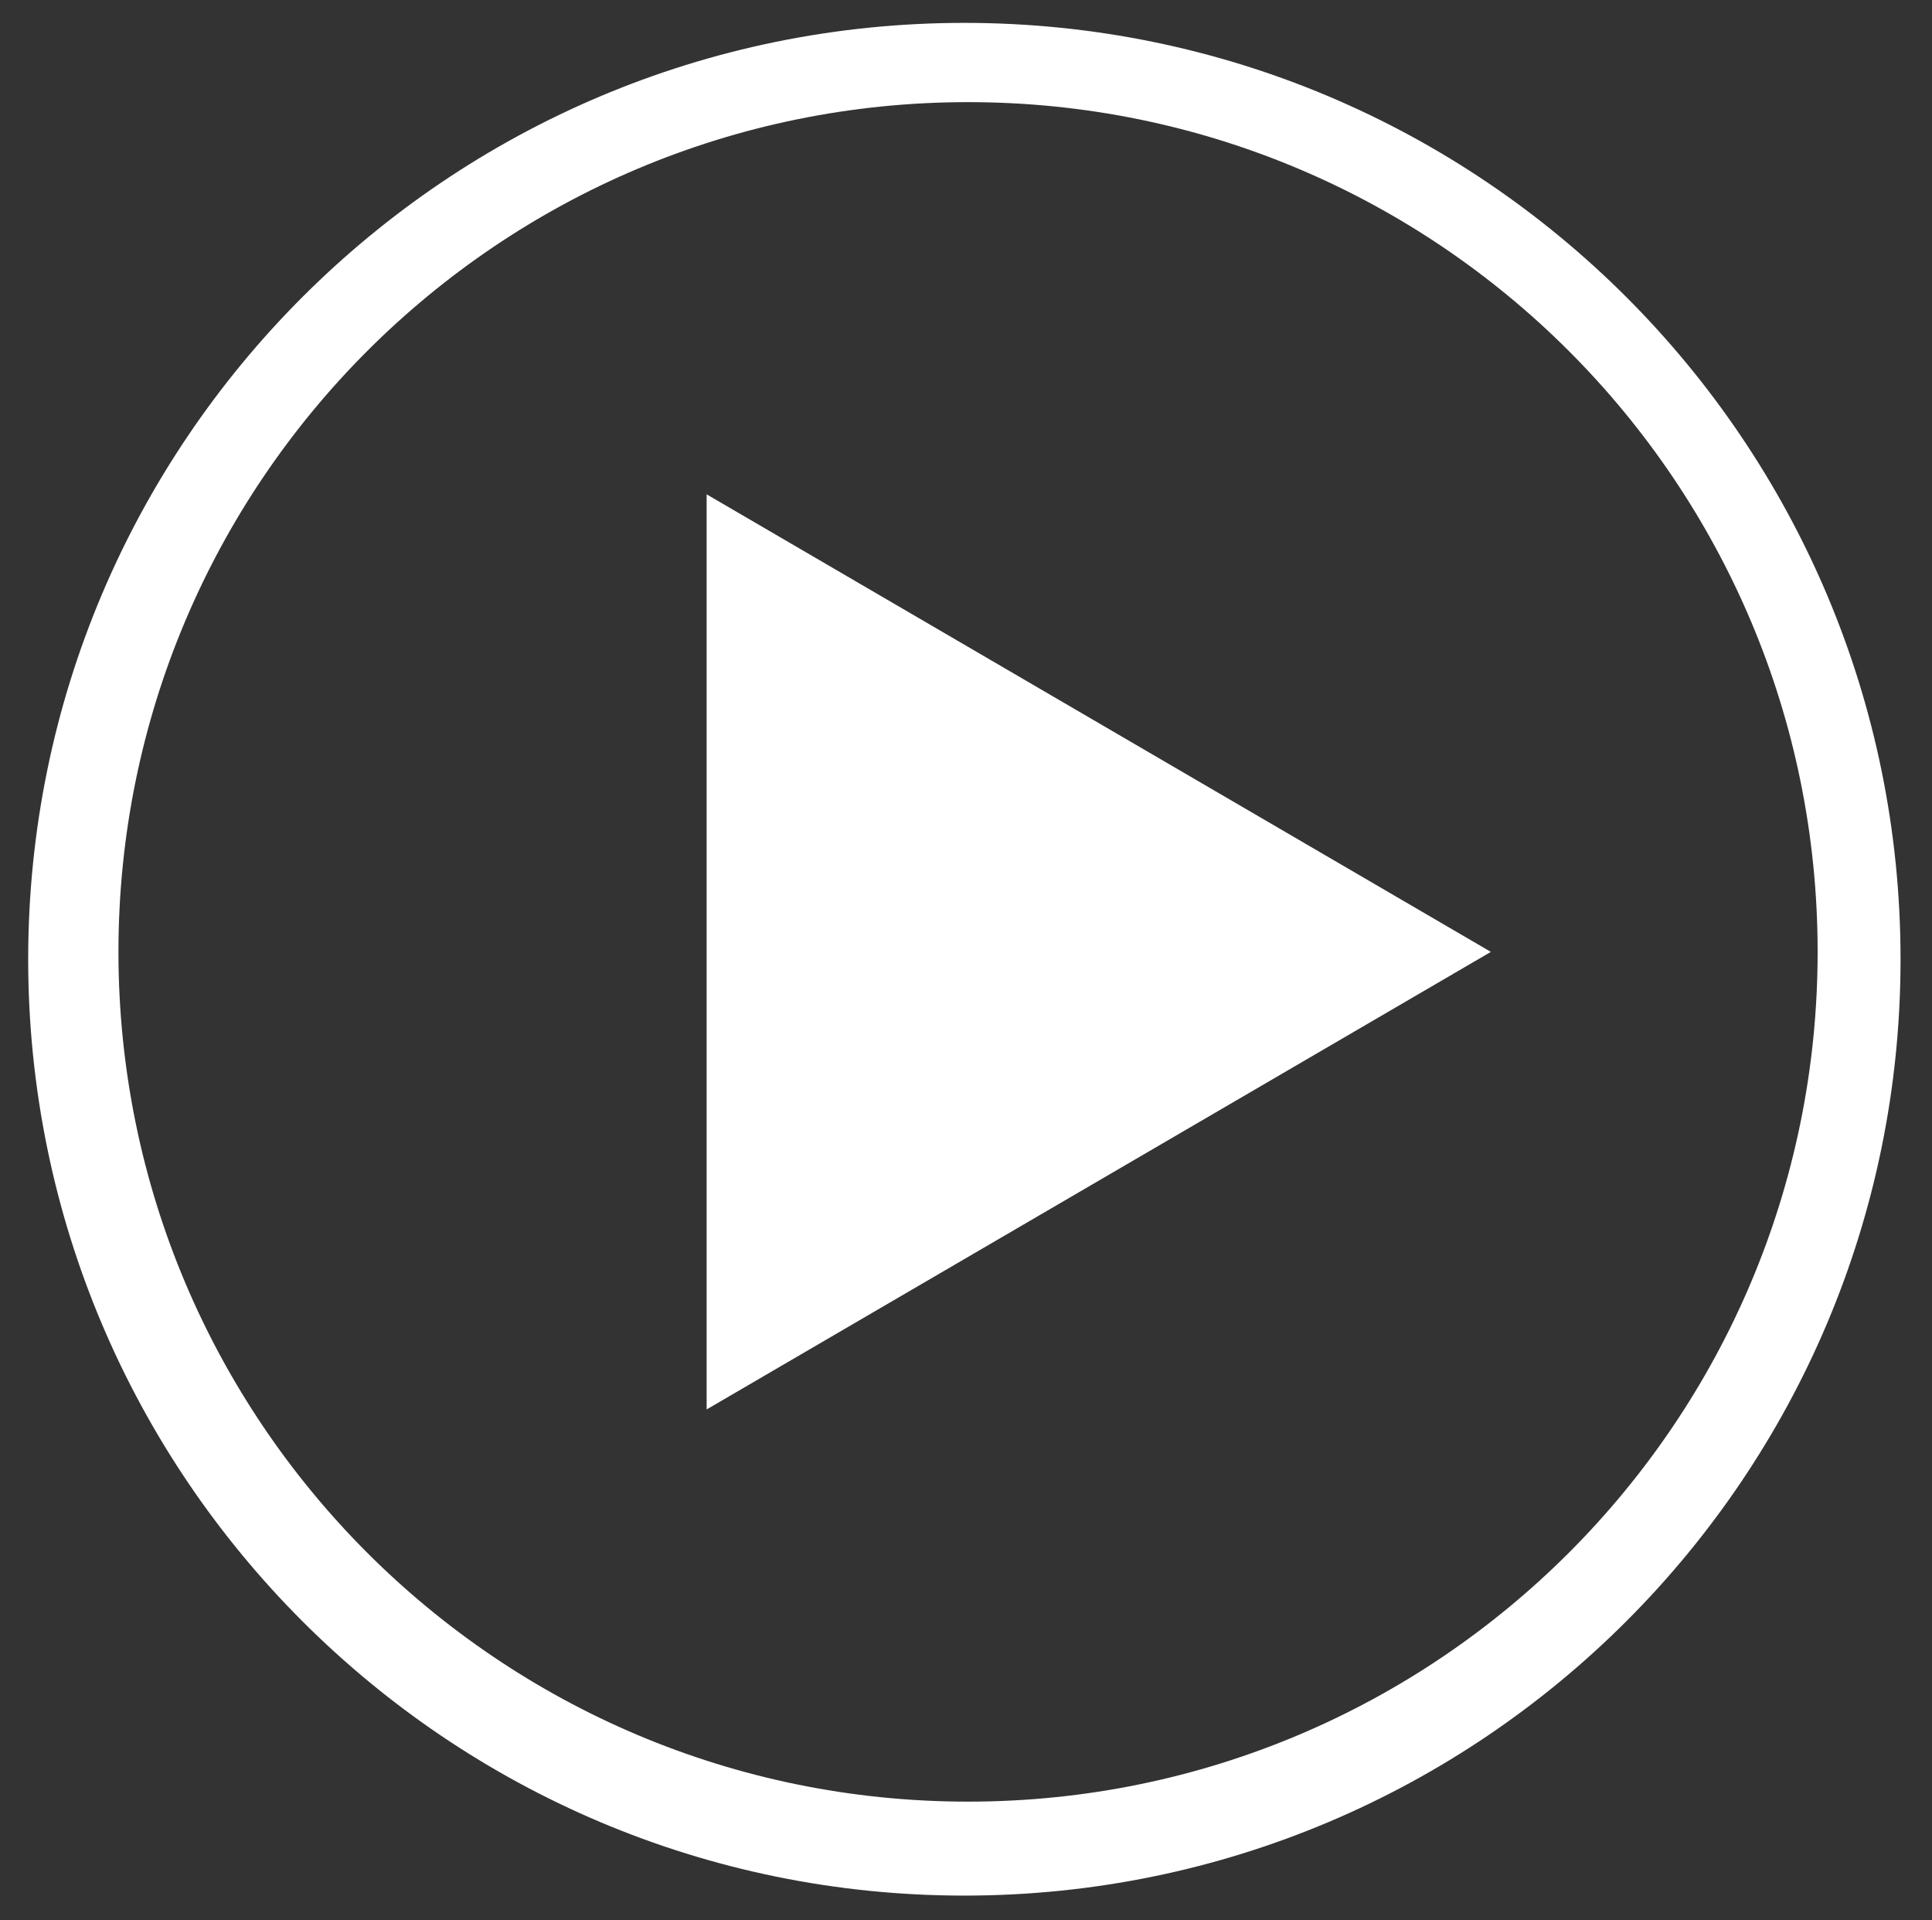
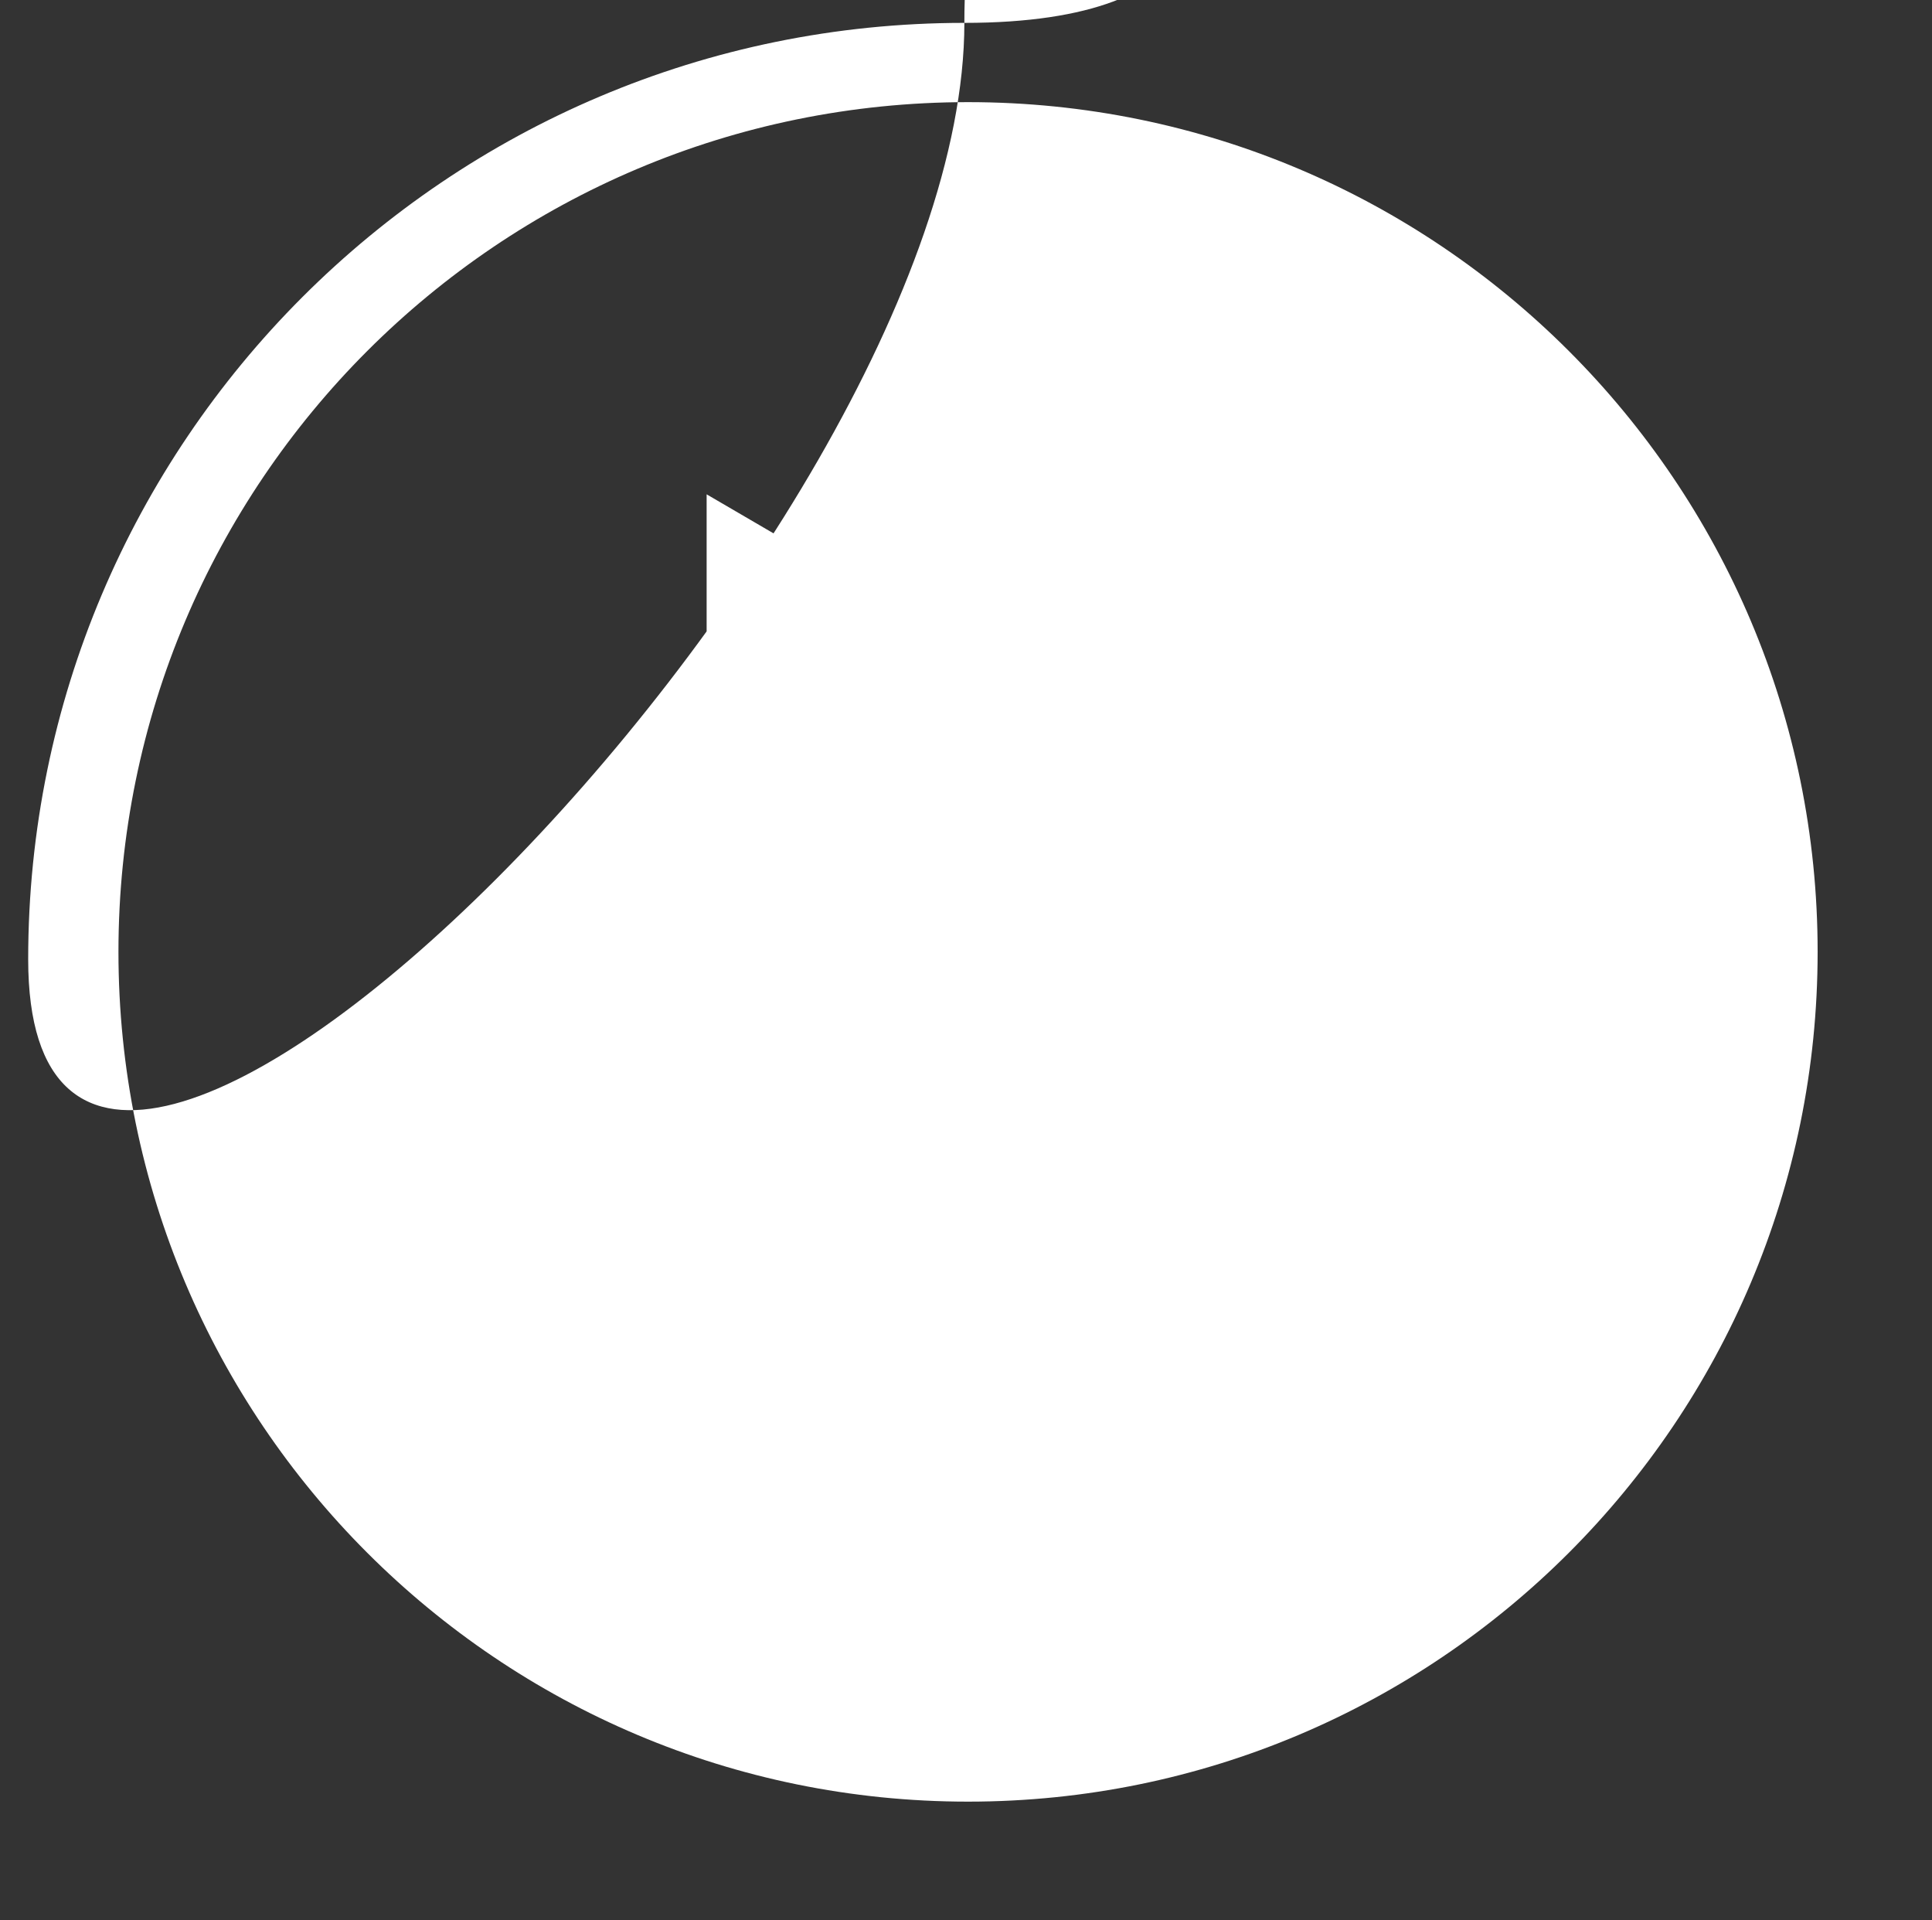
<svg xmlns="http://www.w3.org/2000/svg" version="1.1" id="Layer_2" x="0px" y="0px" viewBox="19 23 473 470" enable-background="new 19 23 473 470" xml:space="preserve">
  <rect x="19" y="23" width="473" height="470" fill="#333333" stroke="none" />
-   <path fill="#FFFFFF" d="M255.1,28.6c-126.6,0-229.2,102.6-229.2,229.2S128.6,487,255.1,487s229.2-102.6,229.2-229.2  S381.7,28.6,255.1,28.6z M256,464c-114.9,0-208-93.1-208-208S141.1,48,256,48s208,93.1,208,208S370.9,464,256,464z M192,144l192,112  L192,368V144z" />
+   <path fill="#FFFFFF" d="M255.1,28.6c-126.6,0-229.2,102.6-229.2,229.2s229.2-102.6,229.2-229.2  S381.7,28.6,255.1,28.6z M256,464c-114.9,0-208-93.1-208-208S141.1,48,256,48s208,93.1,208,208S370.9,464,256,464z M192,144l192,112  L192,368V144z" />
</svg>